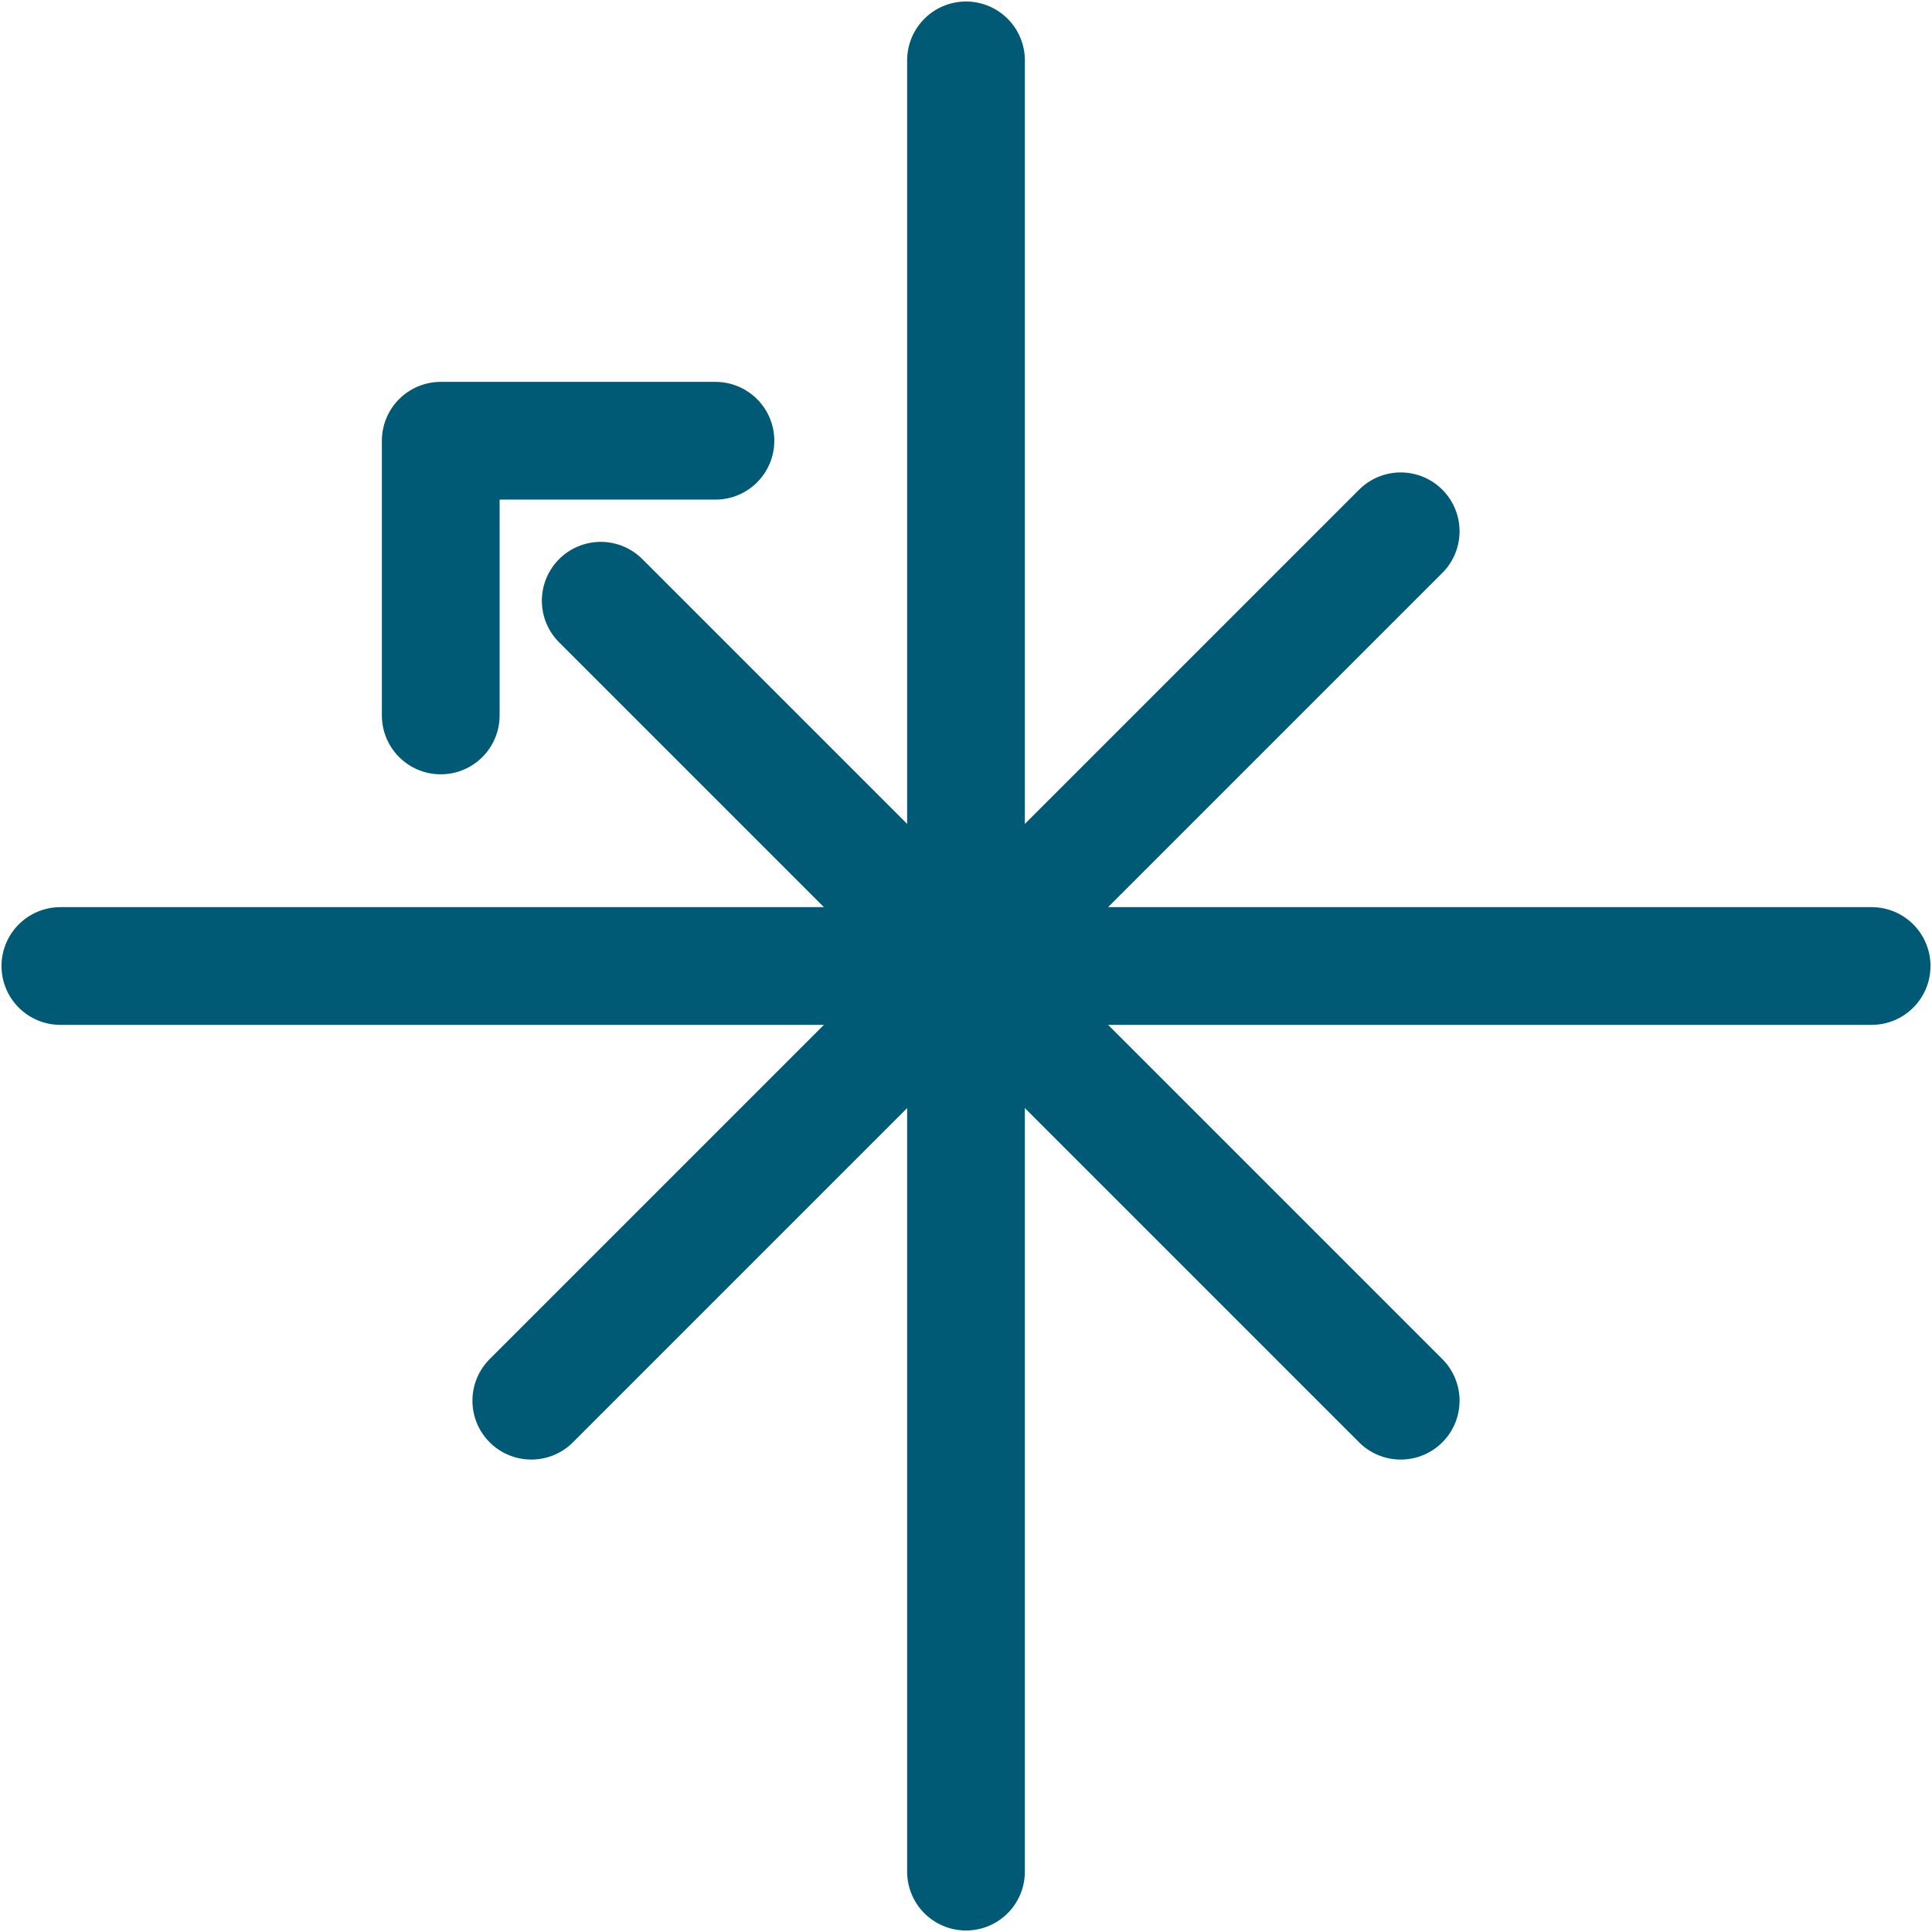
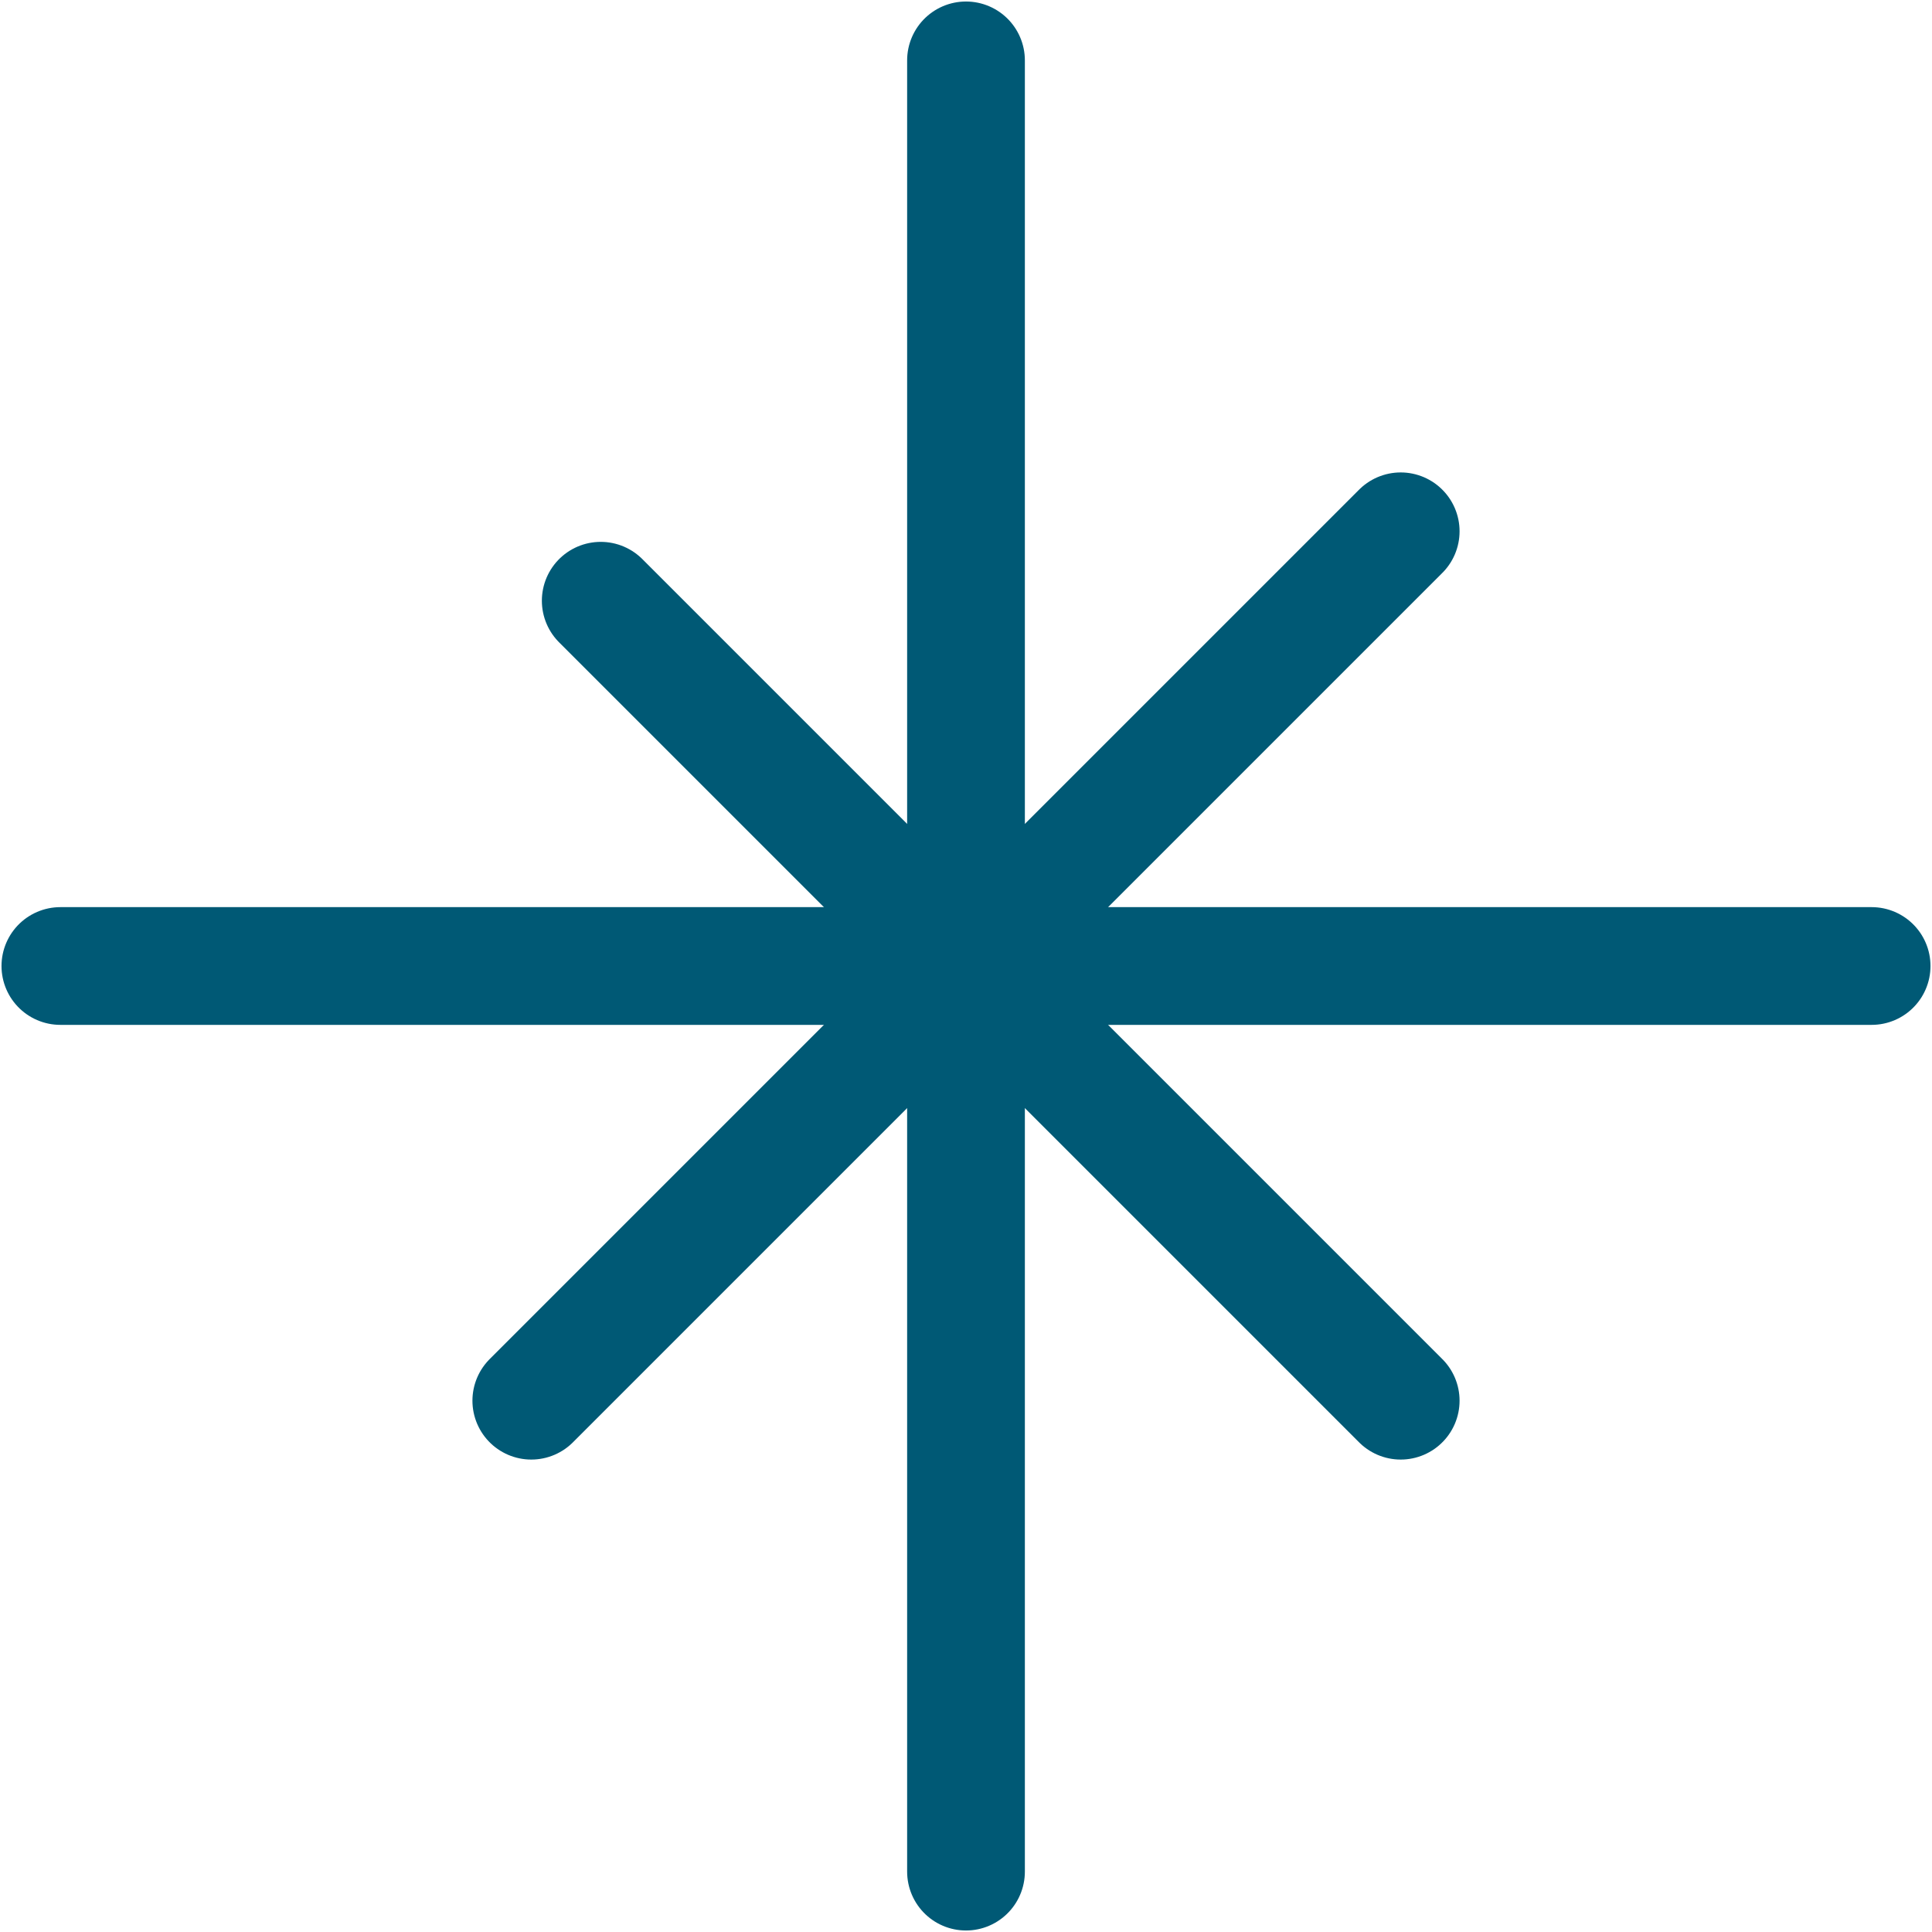
<svg xmlns="http://www.w3.org/2000/svg" xml:space="preserve" width="49px" height="49px" style="shape-rendering:geometricPrecision; text-rendering:geometricPrecision; image-rendering:optimizeQuality; fill-rule:evenodd; clip-rule:evenodd" viewBox="0 0 0.64 0.64">
  <defs>
    <style type="text/css">
   
    .str0 {stroke:#005975;stroke-width:0.039;stroke-linecap:round;stroke-linejoin:round;stroke-miterlimit:22.926}
    .fil0 {fill:none}
   
  </style>
  </defs>
  <g id="Warstwa_x0020_1">
    <line class="fil0 str0" x1="0.464" y1="0.464" x2="0.199" y2="0.199" />
    <line class="fil0 str0" x1="0.62" y1="0.32" x2="0.02" y2="0.32" />
    <line class="fil0 str0" x1="0.32" y1="0.62" x2="0.32" y2="0.02" />
    <line class="fil0 str0" x1="0.464" y1="0.176" x2="0.176" y2="0.464" />
-     <polyline class="fil0 str0" points="0.146,0.237 0.146,0.146 0.237,0.146 " />
  </g>
</svg>